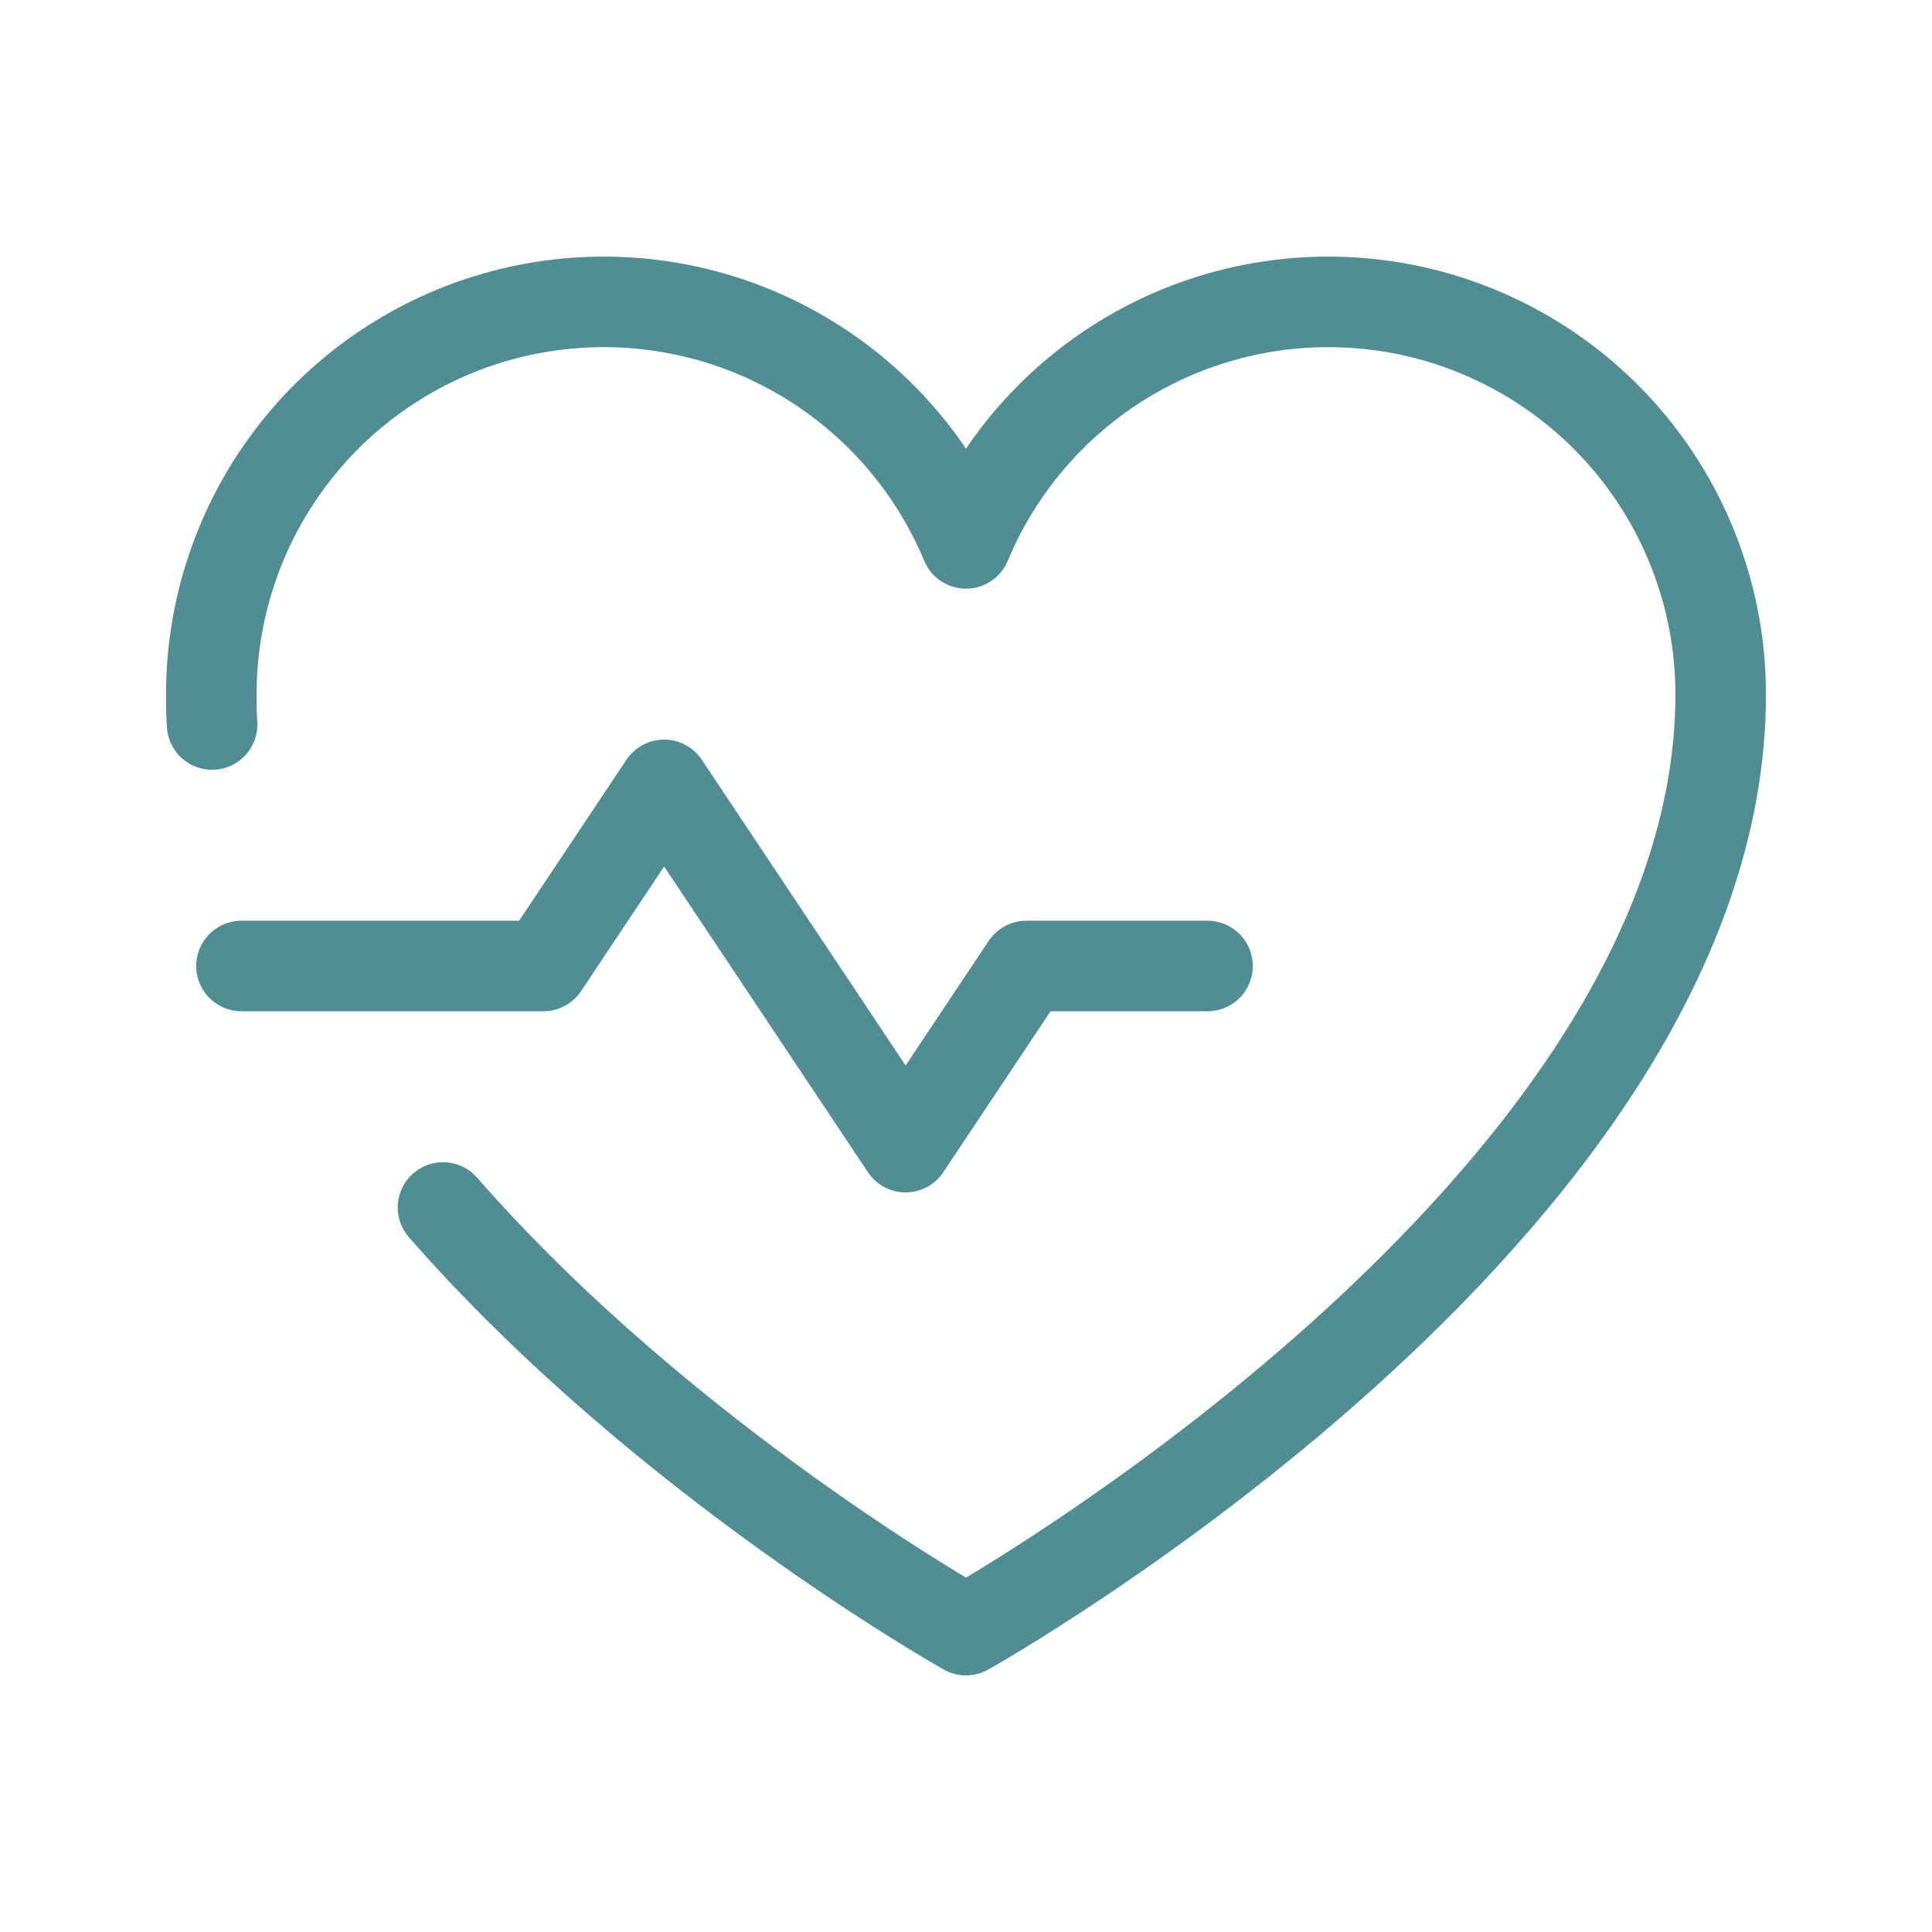
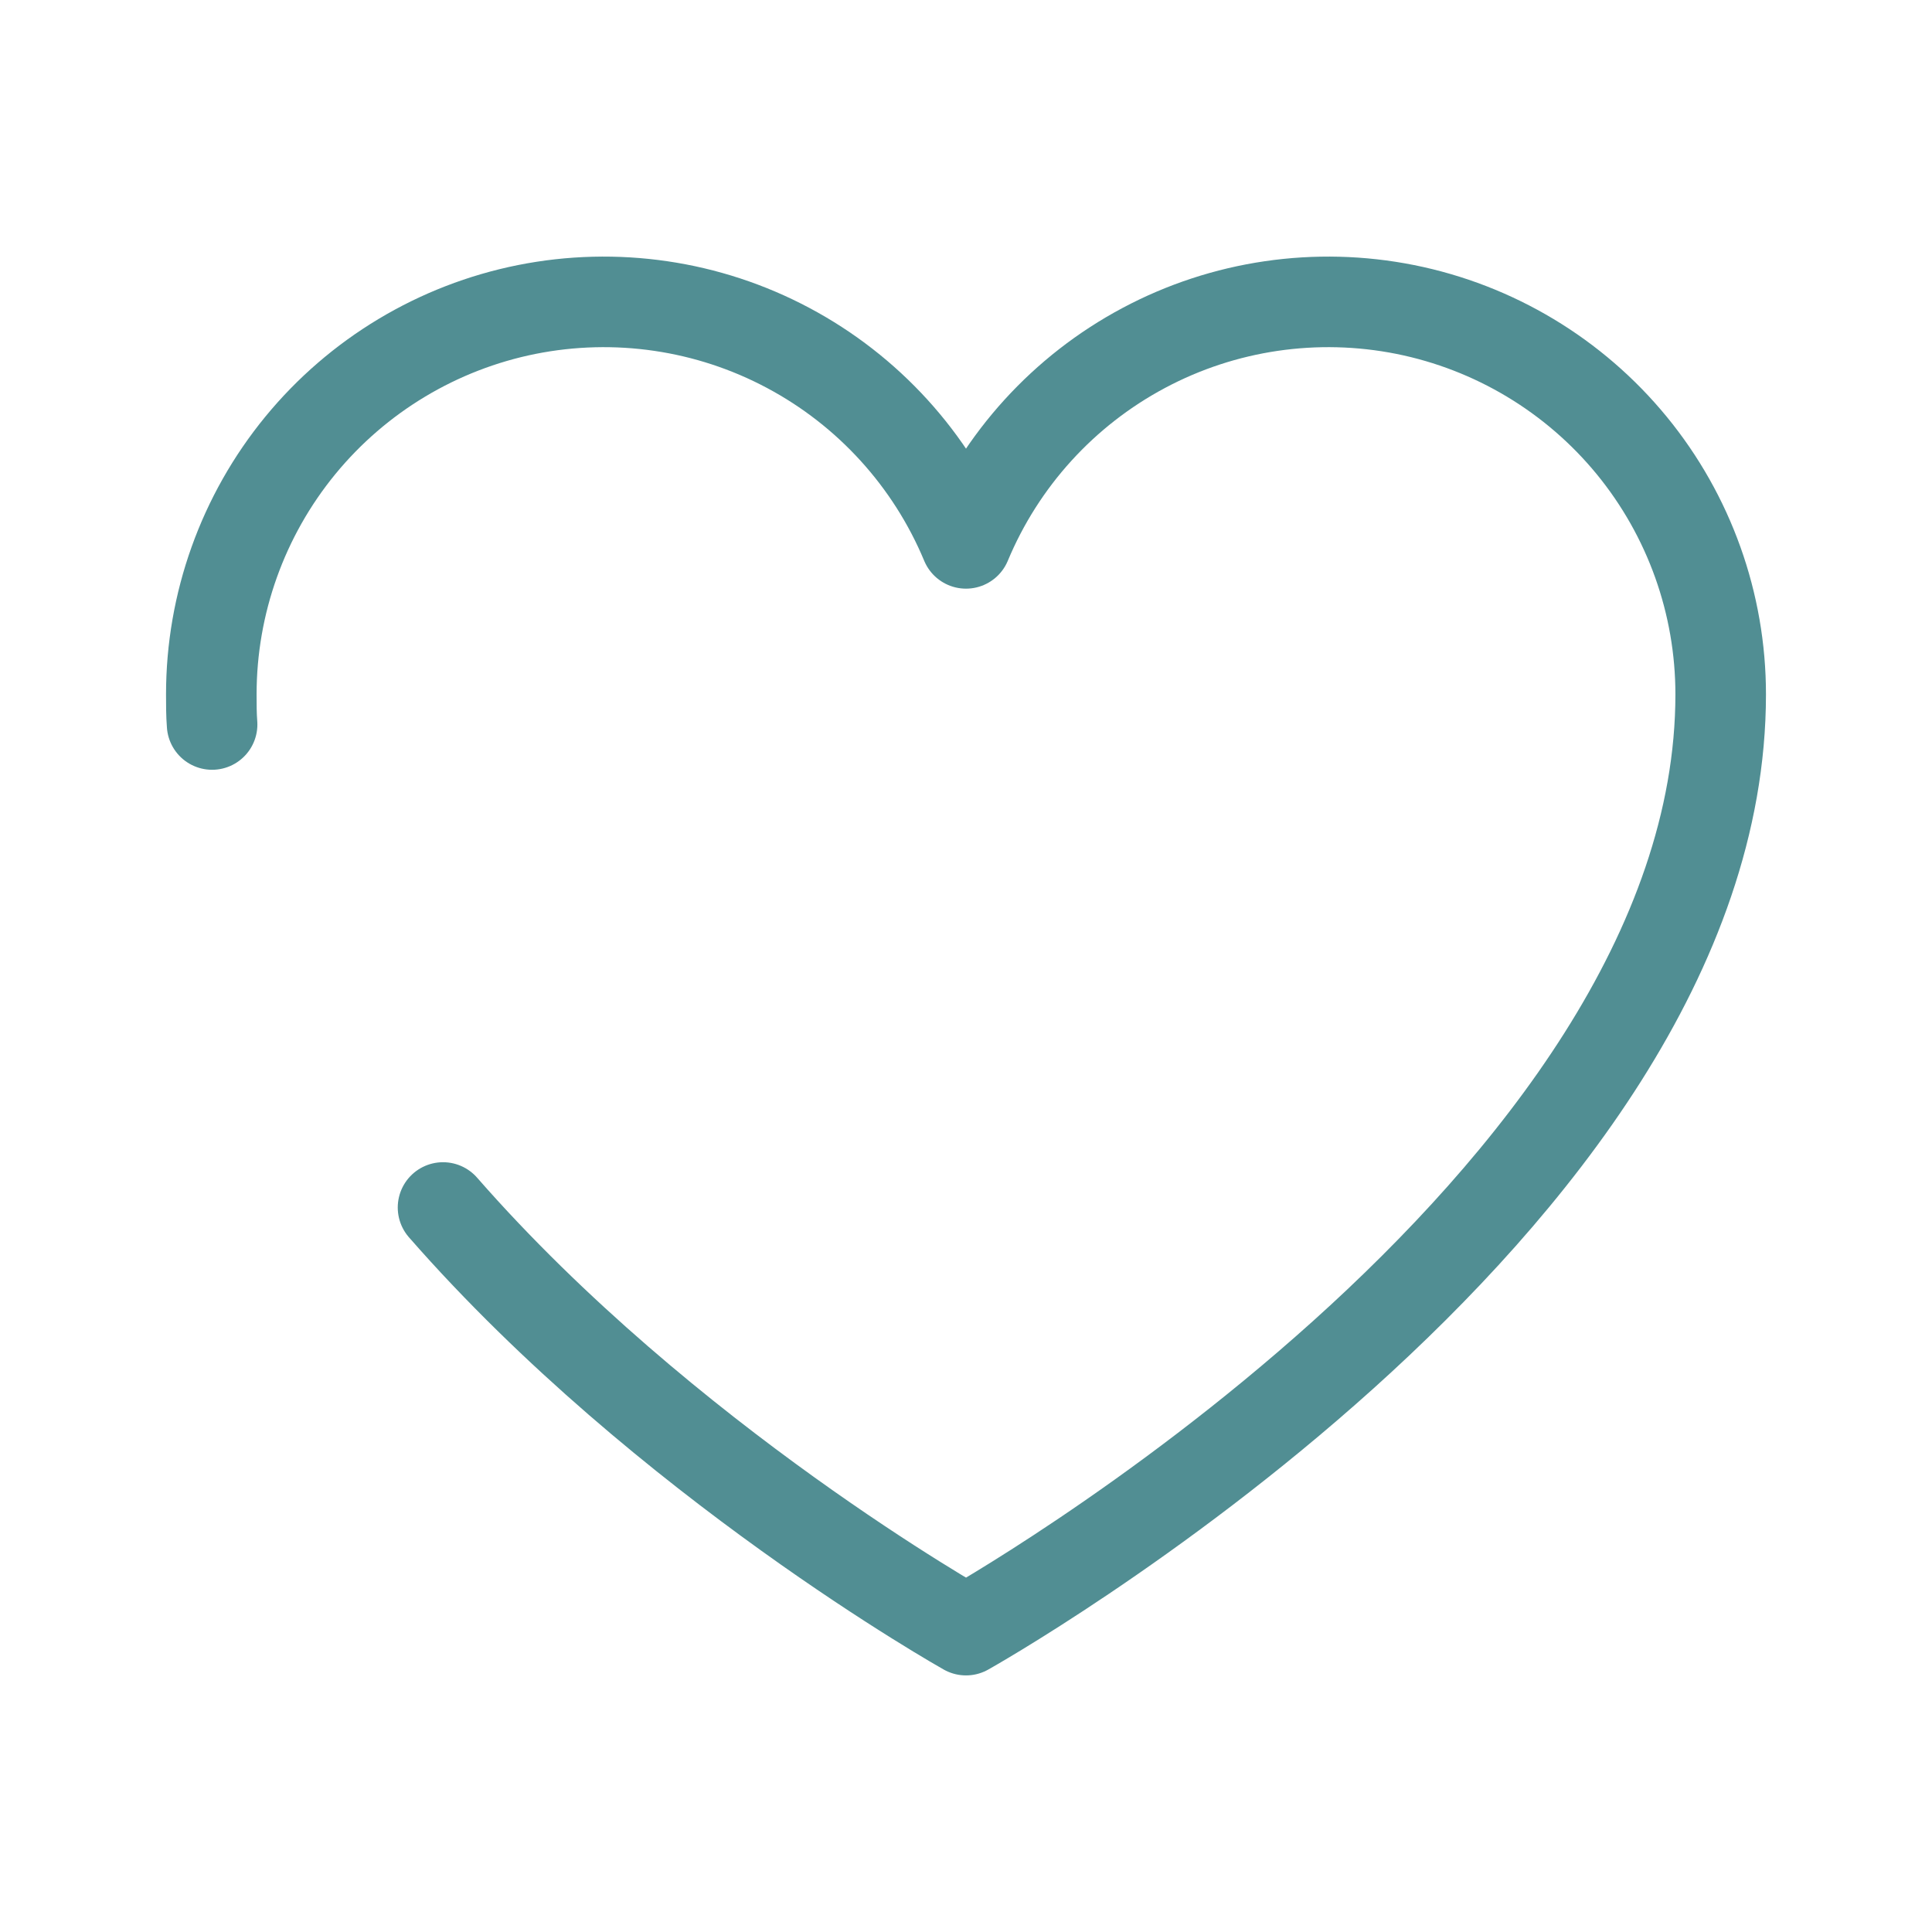
<svg xmlns="http://www.w3.org/2000/svg" width="32" height="32" viewBox="0 0 32 32" fill="none">
-   <path d="M4 16H9L11 13L15 19L17 16H20" stroke="#518E93" stroke-width="1.5" stroke-linecap="round" stroke-linejoin="round" />
  <path d="M3.513 12C3.5 11.838 3.5 11.662 3.5 11.5C3.5 9.997 4.021 8.541 4.973 7.379C5.926 6.217 7.252 5.421 8.725 5.126C10.199 4.832 11.729 5.056 13.055 5.763C14.381 6.469 15.422 7.613 16 9C16.578 7.613 17.619 6.469 18.945 5.763C20.271 5.056 21.801 4.832 23.275 5.126C24.748 5.421 26.074 6.217 27.027 7.379C27.979 8.541 28.5 9.997 28.5 11.5C28.5 20 16 27 16 27C16 27 11.012 24.2 7.338 20" stroke="#518E93" stroke-width="1.5" stroke-linecap="round" stroke-linejoin="round" />
</svg>